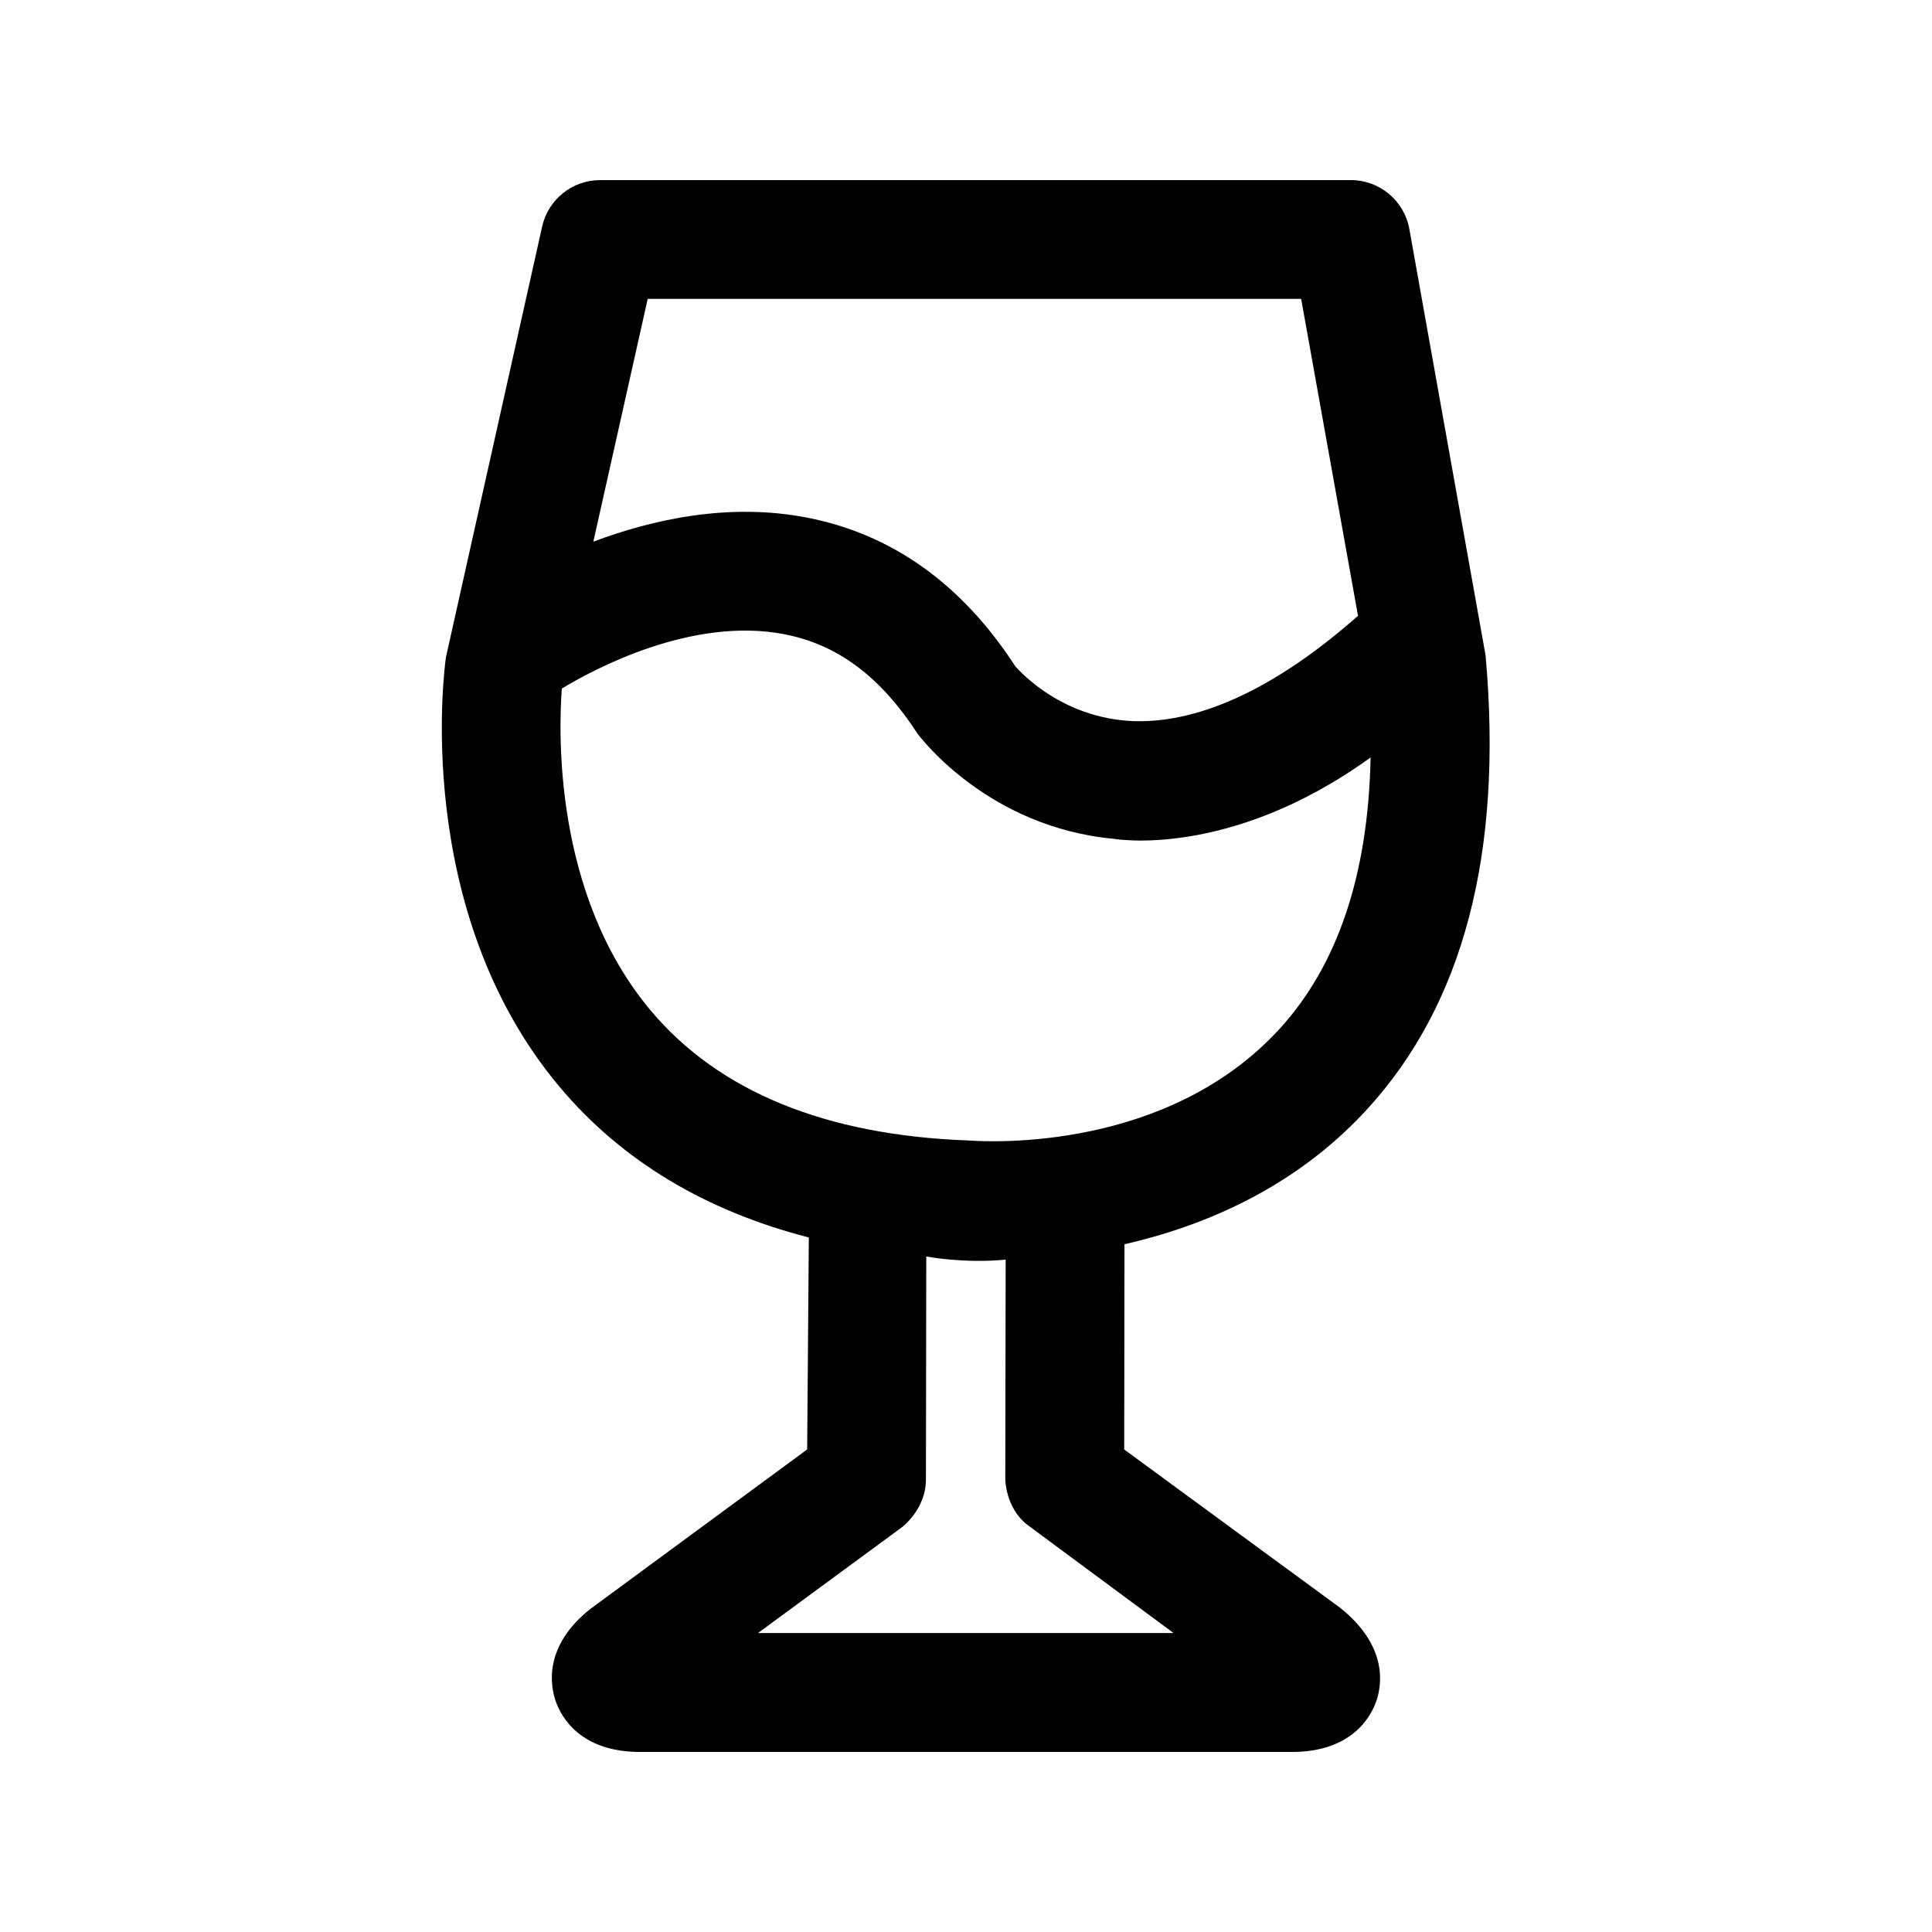
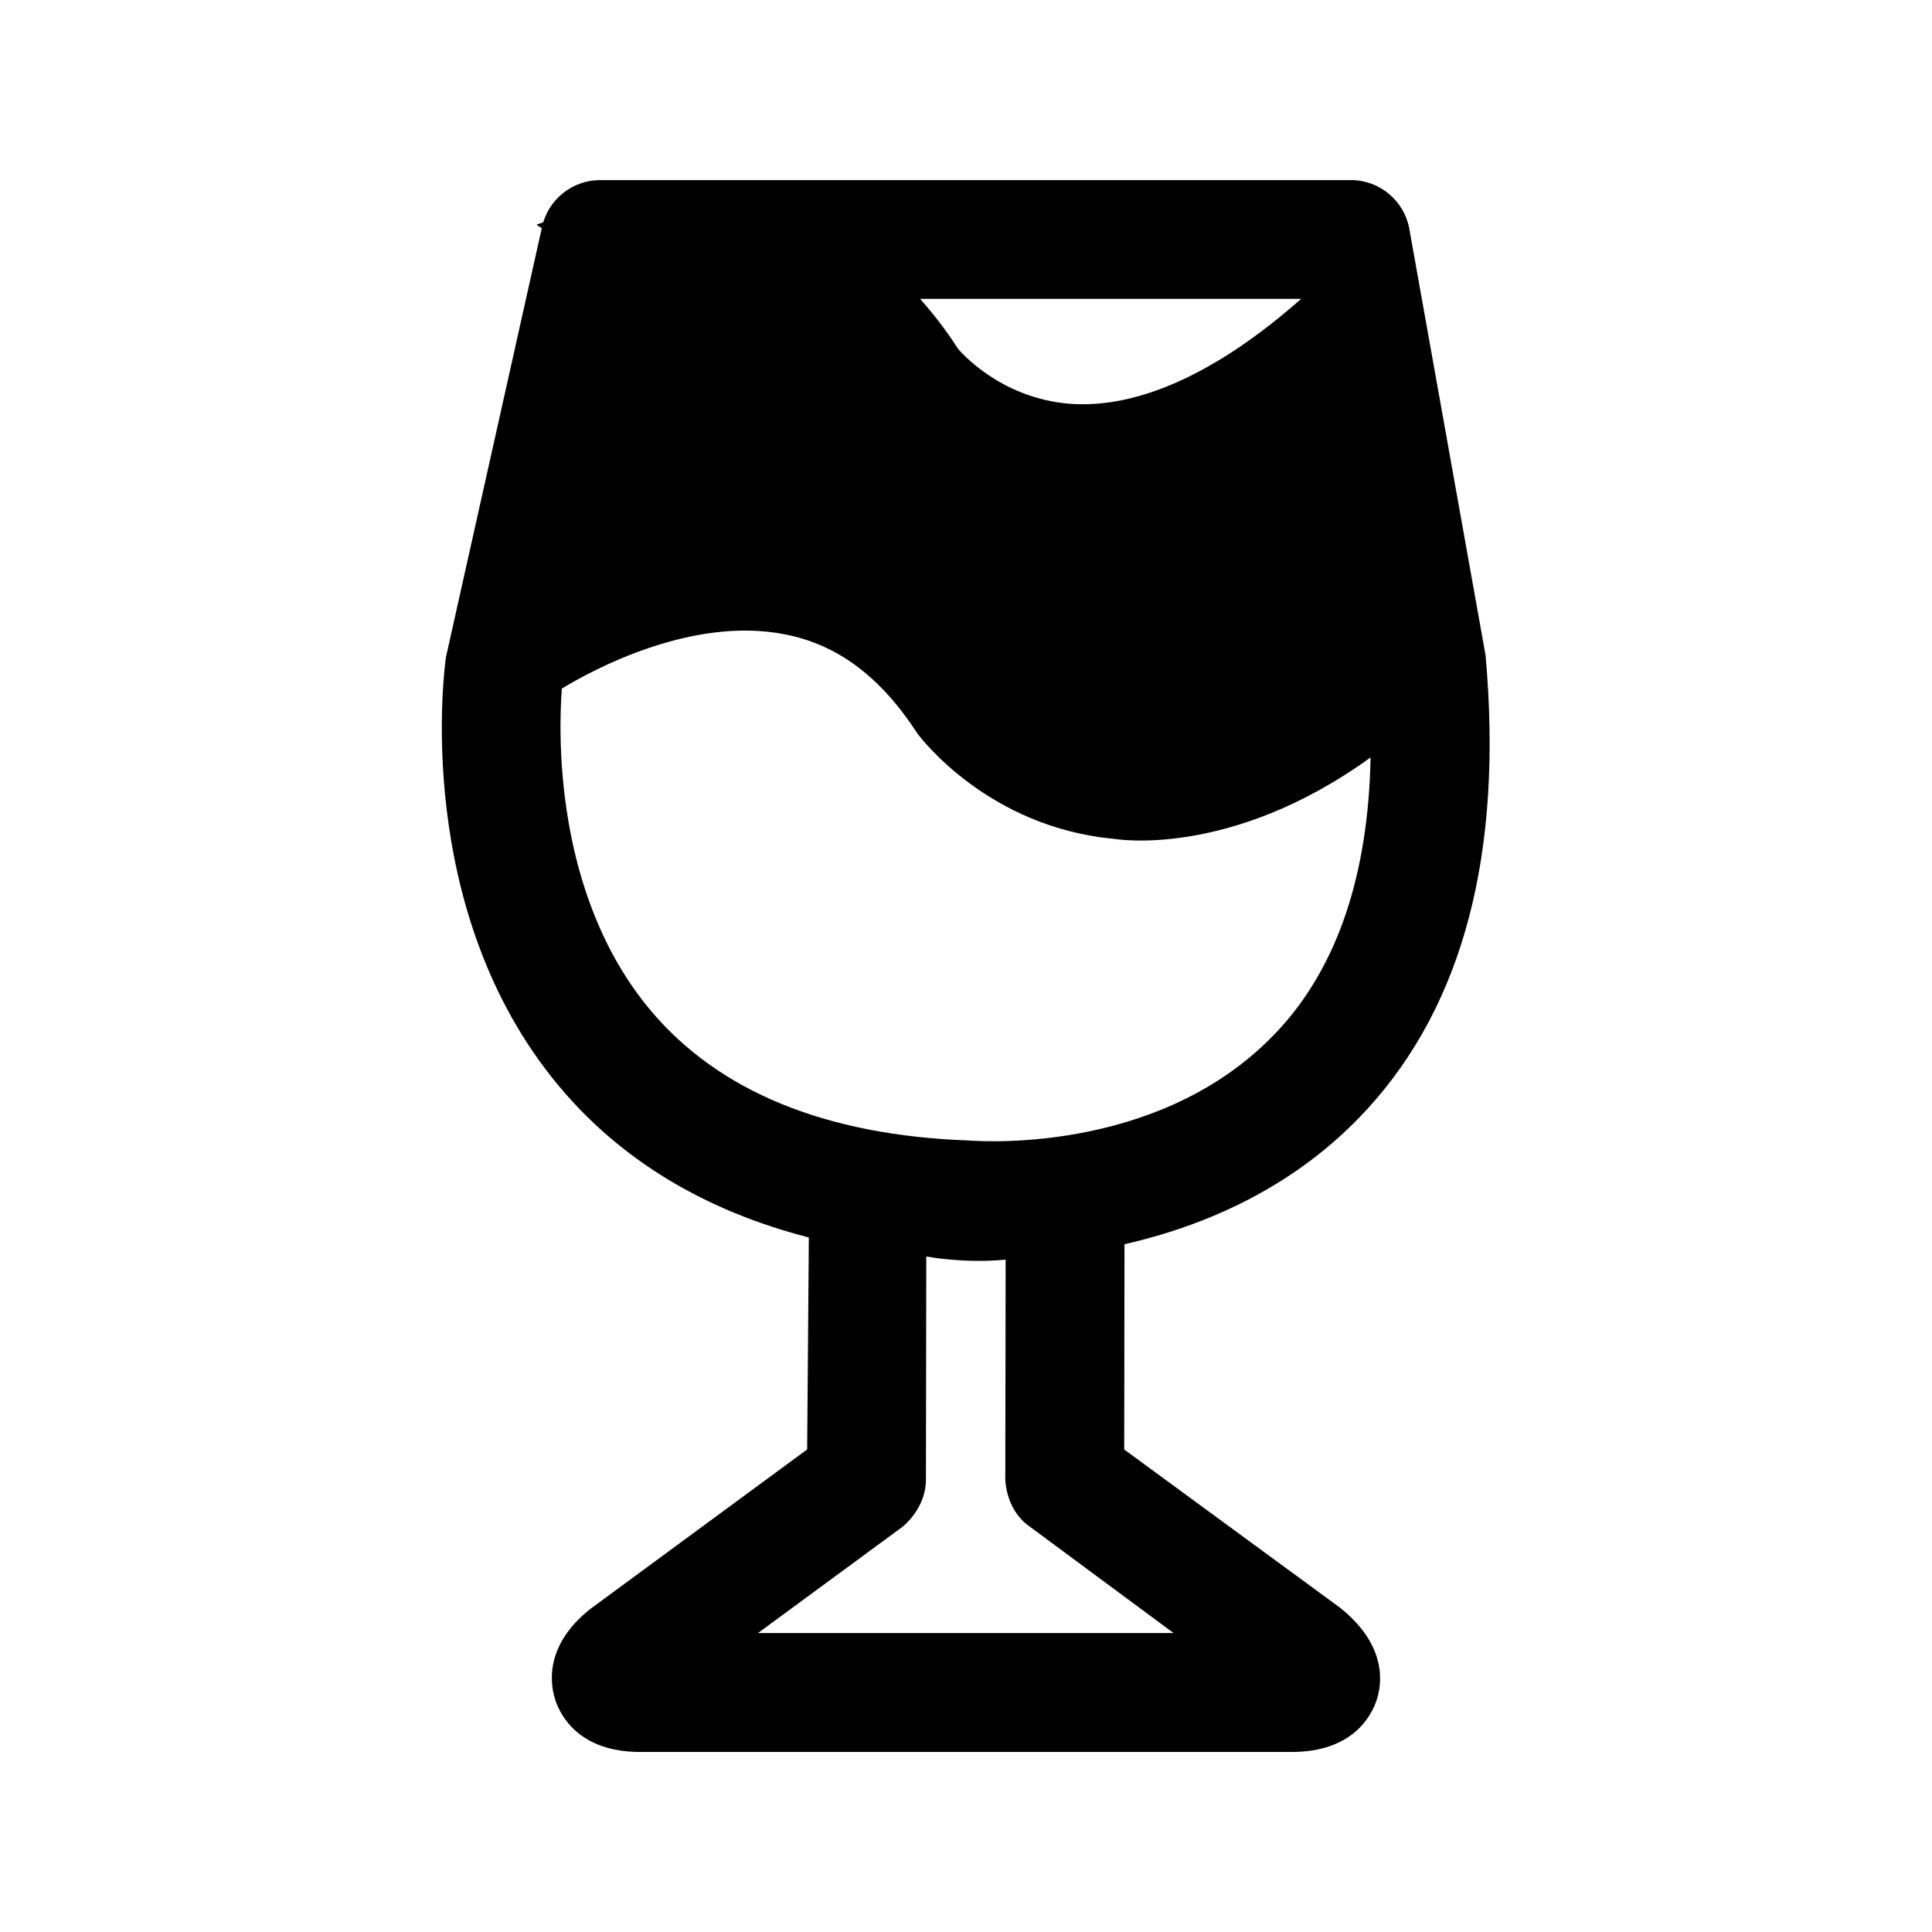
<svg xmlns="http://www.w3.org/2000/svg" fill="#000000" width="800px" height="800px" version="1.1" viewBox="144 144 512 512">
-   <path d="m442 473.74c20.688-4.738 44.949-14.672 64.297-35.77 25.457-27.805 36.086-67.793 31.395-120.29l-20.199-112.98c-1.34-7.512-7.871-12.973-15.492-12.973h-198.96c-7.367 0-13.762 5.117-15.367 12.312l-25.504 114.18c-0.379 2.707-9.07 66.879 29.945 113.59 16.5 19.758 38.855 33.094 66.234 40.133l-0.441 56.176-57.512 42.305c-12.469 9.934-10.531 20.387-9.117 24.434 1.402 4.031 6.406 13.43 22.34 13.43h172.73c15.965 0 20.957-9.398 22.371-13.43 1.418-4.031 3.352-14.5-9.621-24.812l-57.168-41.91zm-126.35-250.54h173.17l15.066 83.996c-22.137 19.555-43.156 29.172-61.324 27.805-18.941-1.527-29.441-14.453-29.52-14.453-14.074-21.727-32.605-34.984-55.105-39.359-20.766-4.062-41.043 0.473-56.695 6.359zm191.57 121.53c-0.598 30.75-8.598 54.977-24.137 71.949-29.711 32.434-76.594 29.992-82.594 29.551-37.754-1.387-66.031-12.988-84.059-34.449-25.914-30.875-24.355-74.359-23.539-85.301 7.981-4.848 34.32-19.223 59.023-14.391 13.98 2.723 25.332 11.082 35.266 26.371 0.754 1.008 18.719 24.781 52.02 27.836-0.008 0 30.598 5.496 68.02-21.566zm-91.047 203.3 38.824 28.734h-110.11l38.086-27.992s6.391-4.707 6.406-12.66l0.094-59.133s9.902 1.922 21.035 0.836l-0.094 58.254c0-0.004 0.062 7.492 5.762 11.961z" />
+   <path d="m442 473.74c20.688-4.738 44.949-14.672 64.297-35.77 25.457-27.805 36.086-67.793 31.395-120.29l-20.199-112.98c-1.34-7.512-7.871-12.973-15.492-12.973h-198.96c-7.367 0-13.762 5.117-15.367 12.312l-25.504 114.18c-0.379 2.707-9.07 66.879 29.945 113.59 16.5 19.758 38.855 33.094 66.234 40.133l-0.441 56.176-57.512 42.305c-12.469 9.934-10.531 20.387-9.117 24.434 1.402 4.031 6.406 13.43 22.34 13.43h172.73c15.965 0 20.957-9.398 22.371-13.43 1.418-4.031 3.352-14.5-9.621-24.812l-57.168-41.91zm-126.35-250.54h173.17c-22.137 19.555-43.156 29.172-61.324 27.805-18.941-1.527-29.441-14.453-29.52-14.453-14.074-21.727-32.605-34.984-55.105-39.359-20.766-4.062-41.043 0.473-56.695 6.359zm191.57 121.53c-0.598 30.75-8.598 54.977-24.137 71.949-29.711 32.434-76.594 29.992-82.594 29.551-37.754-1.387-66.031-12.988-84.059-34.449-25.914-30.875-24.355-74.359-23.539-85.301 7.981-4.848 34.32-19.223 59.023-14.391 13.98 2.723 25.332 11.082 35.266 26.371 0.754 1.008 18.719 24.781 52.02 27.836-0.008 0 30.598 5.496 68.02-21.566zm-91.047 203.3 38.824 28.734h-110.11l38.086-27.992s6.391-4.707 6.406-12.66l0.094-59.133s9.902 1.922 21.035 0.836l-0.094 58.254c0-0.004 0.062 7.492 5.762 11.961z" />
</svg>